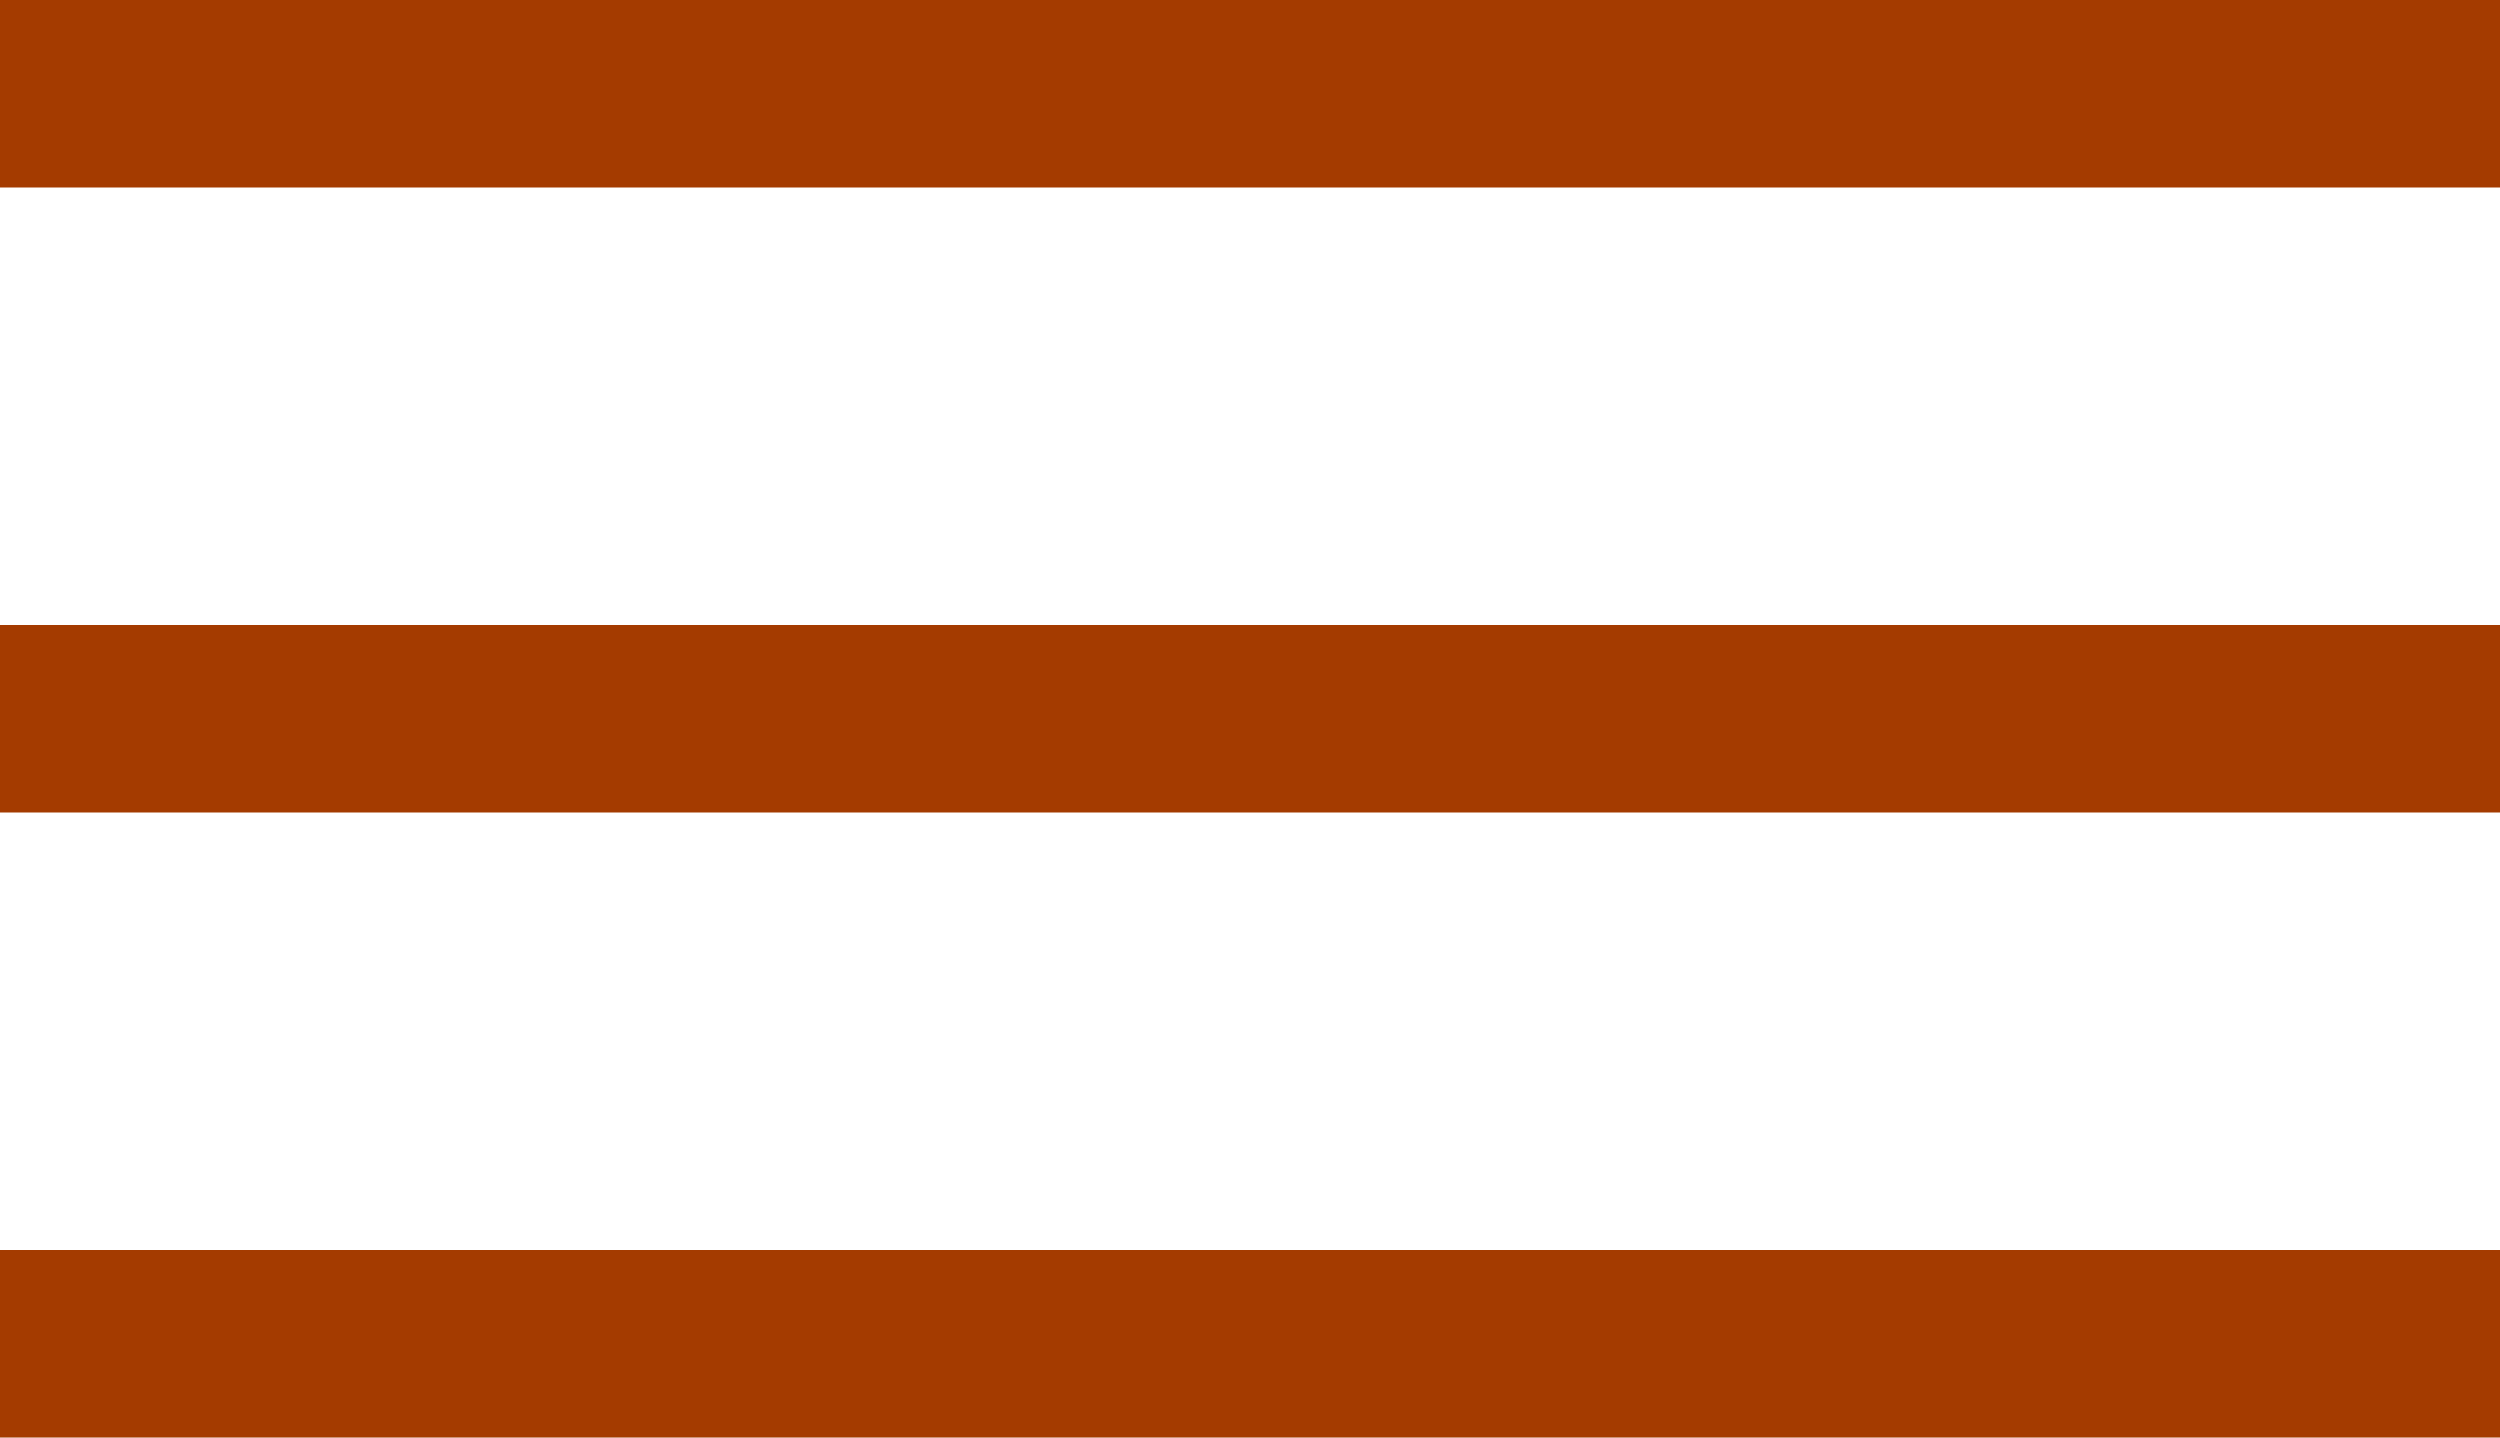
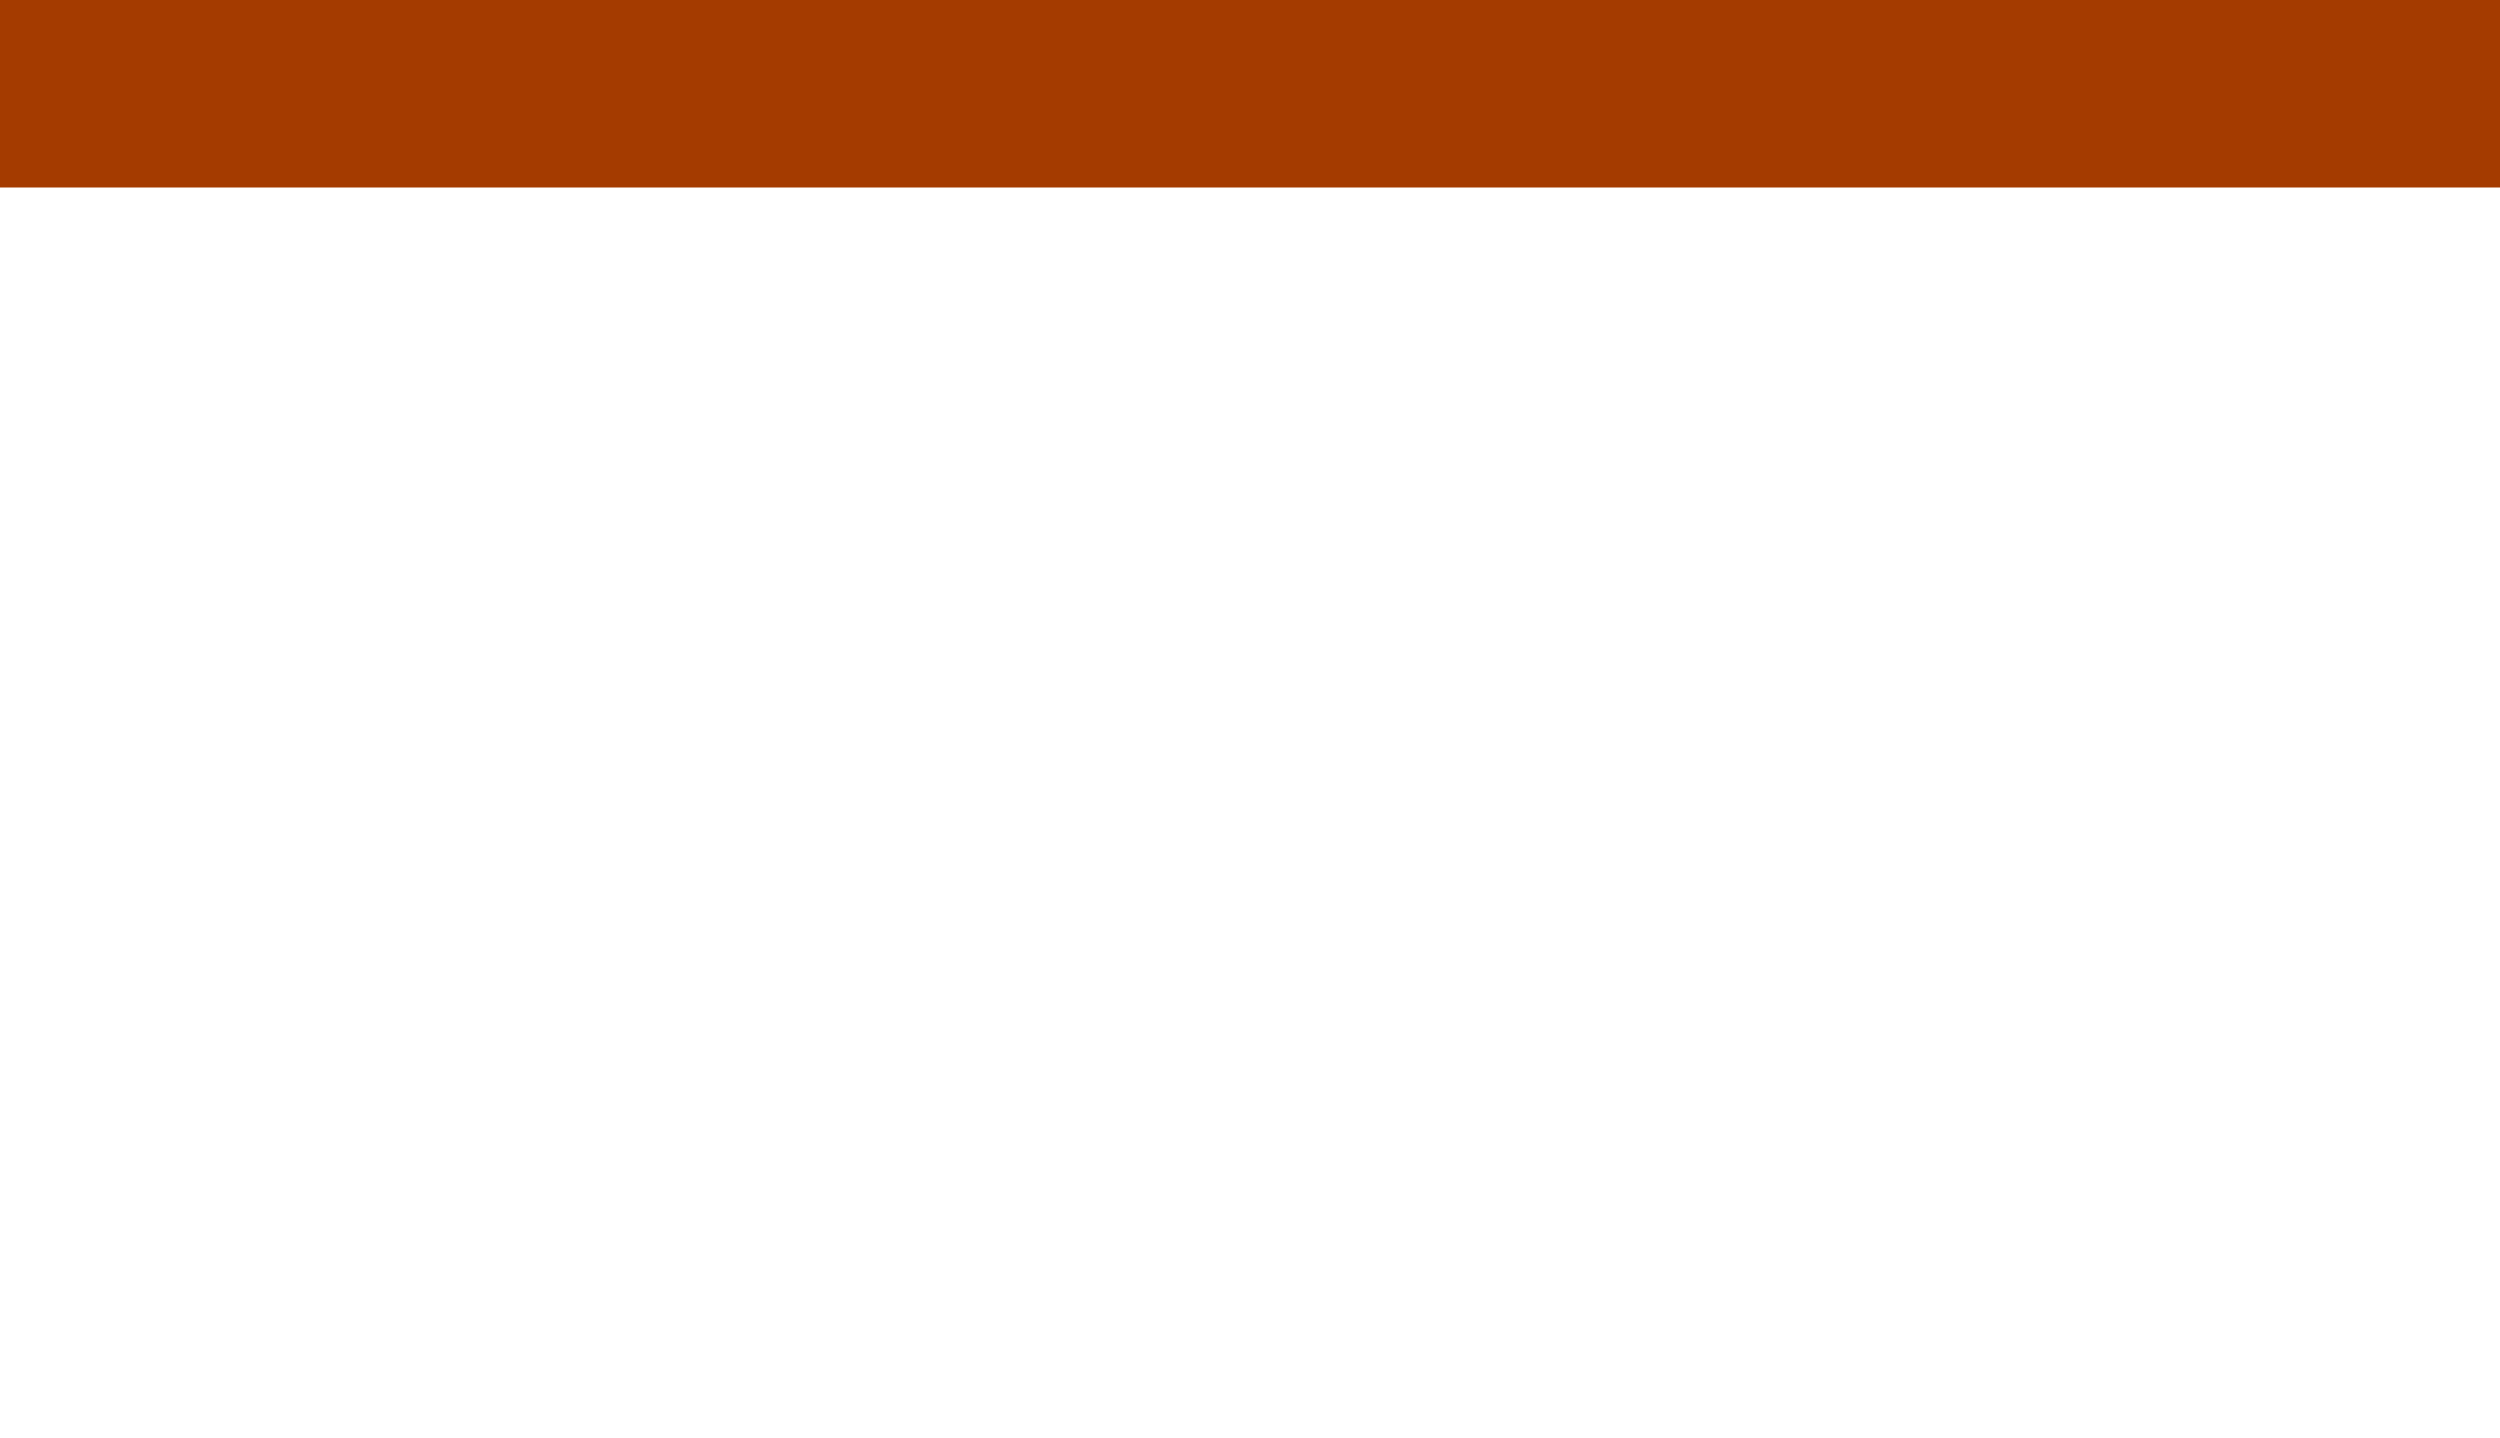
<svg xmlns="http://www.w3.org/2000/svg" width="40" height="23" viewBox="0 0 40 23">
  <g id="menu" transform="translate(-304 -38)">
    <rect id="Rectangle_6" data-name="Rectangle 6" width="40" height="3" transform="translate(304 38)" fill="#a43b00" />
-     <rect id="Rectangle_6-2" data-name="Rectangle 6" width="40" height="3" transform="translate(304 48)" fill="#a43b00" />
-     <rect id="Rectangle_6-3" data-name="Rectangle 6" width="40" height="3" transform="translate(304 58)" fill="#a43b00" />
  </g>
</svg>